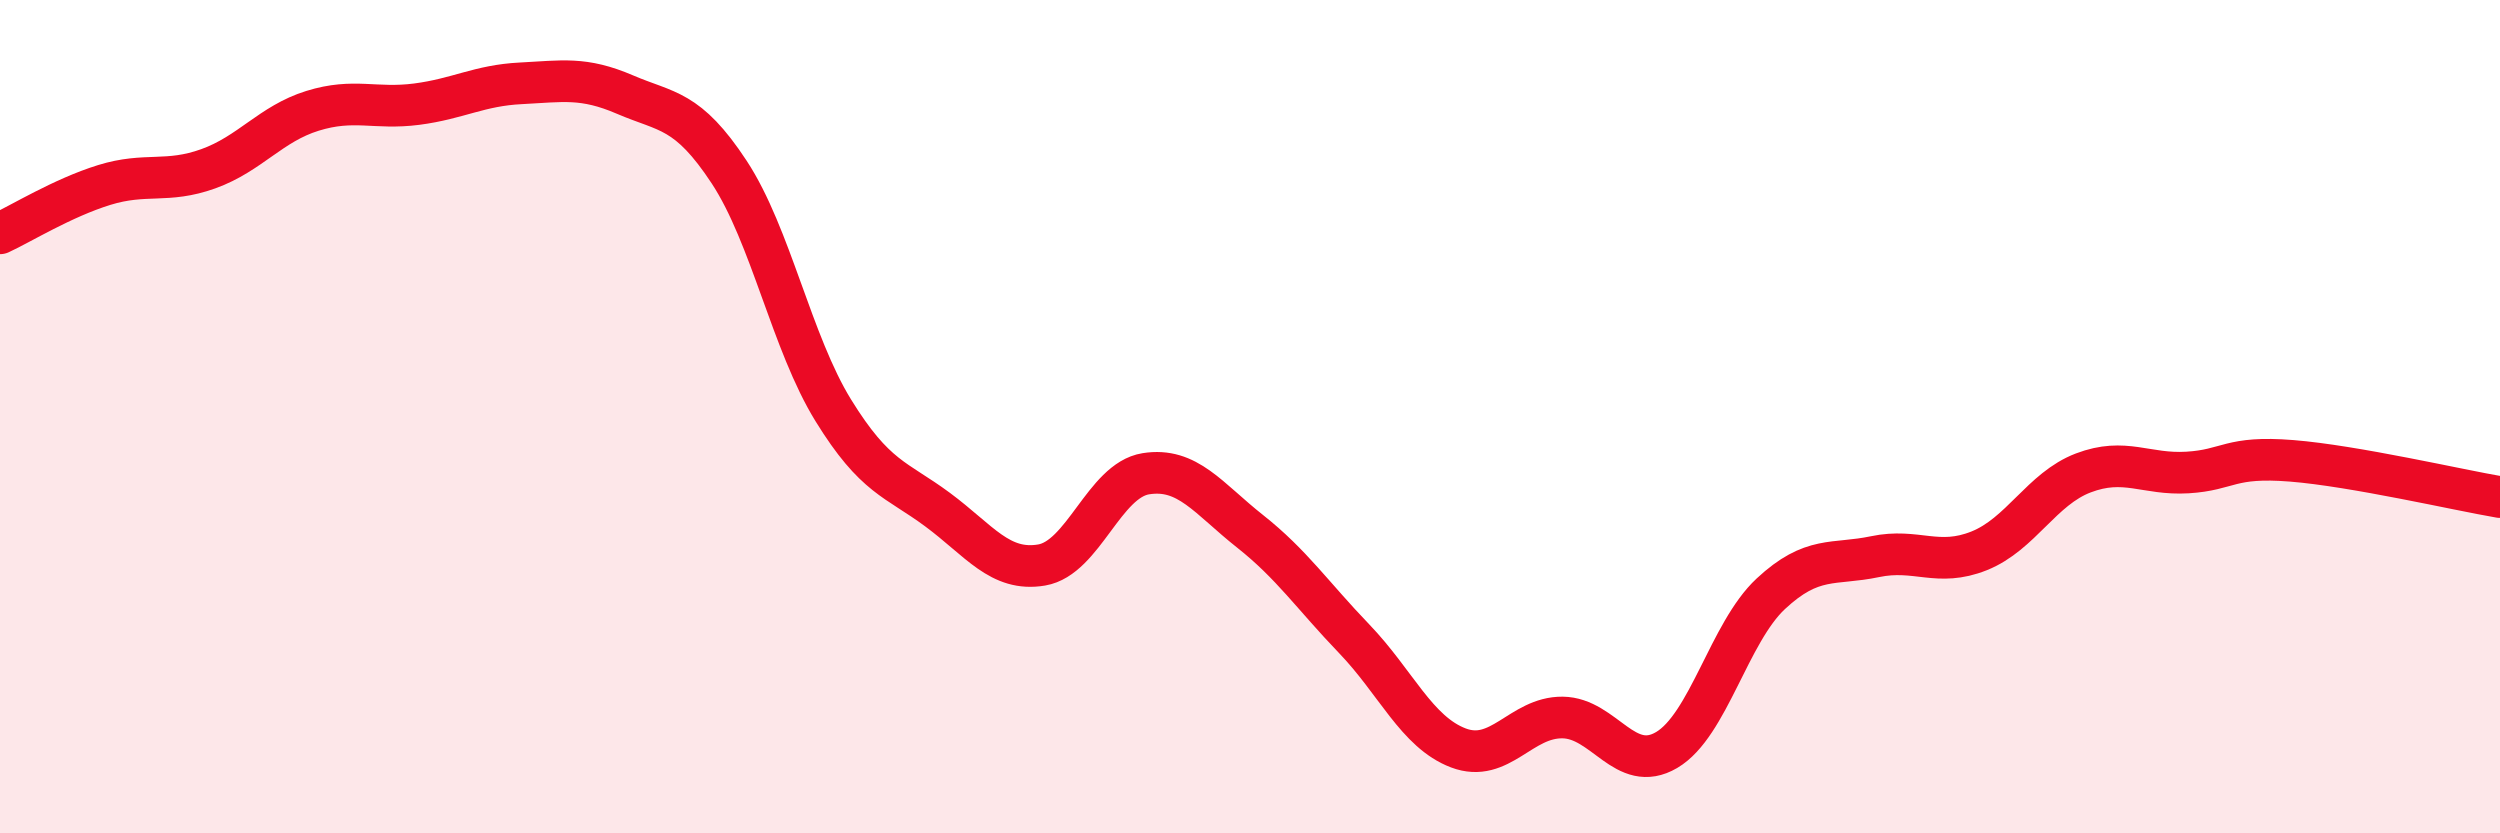
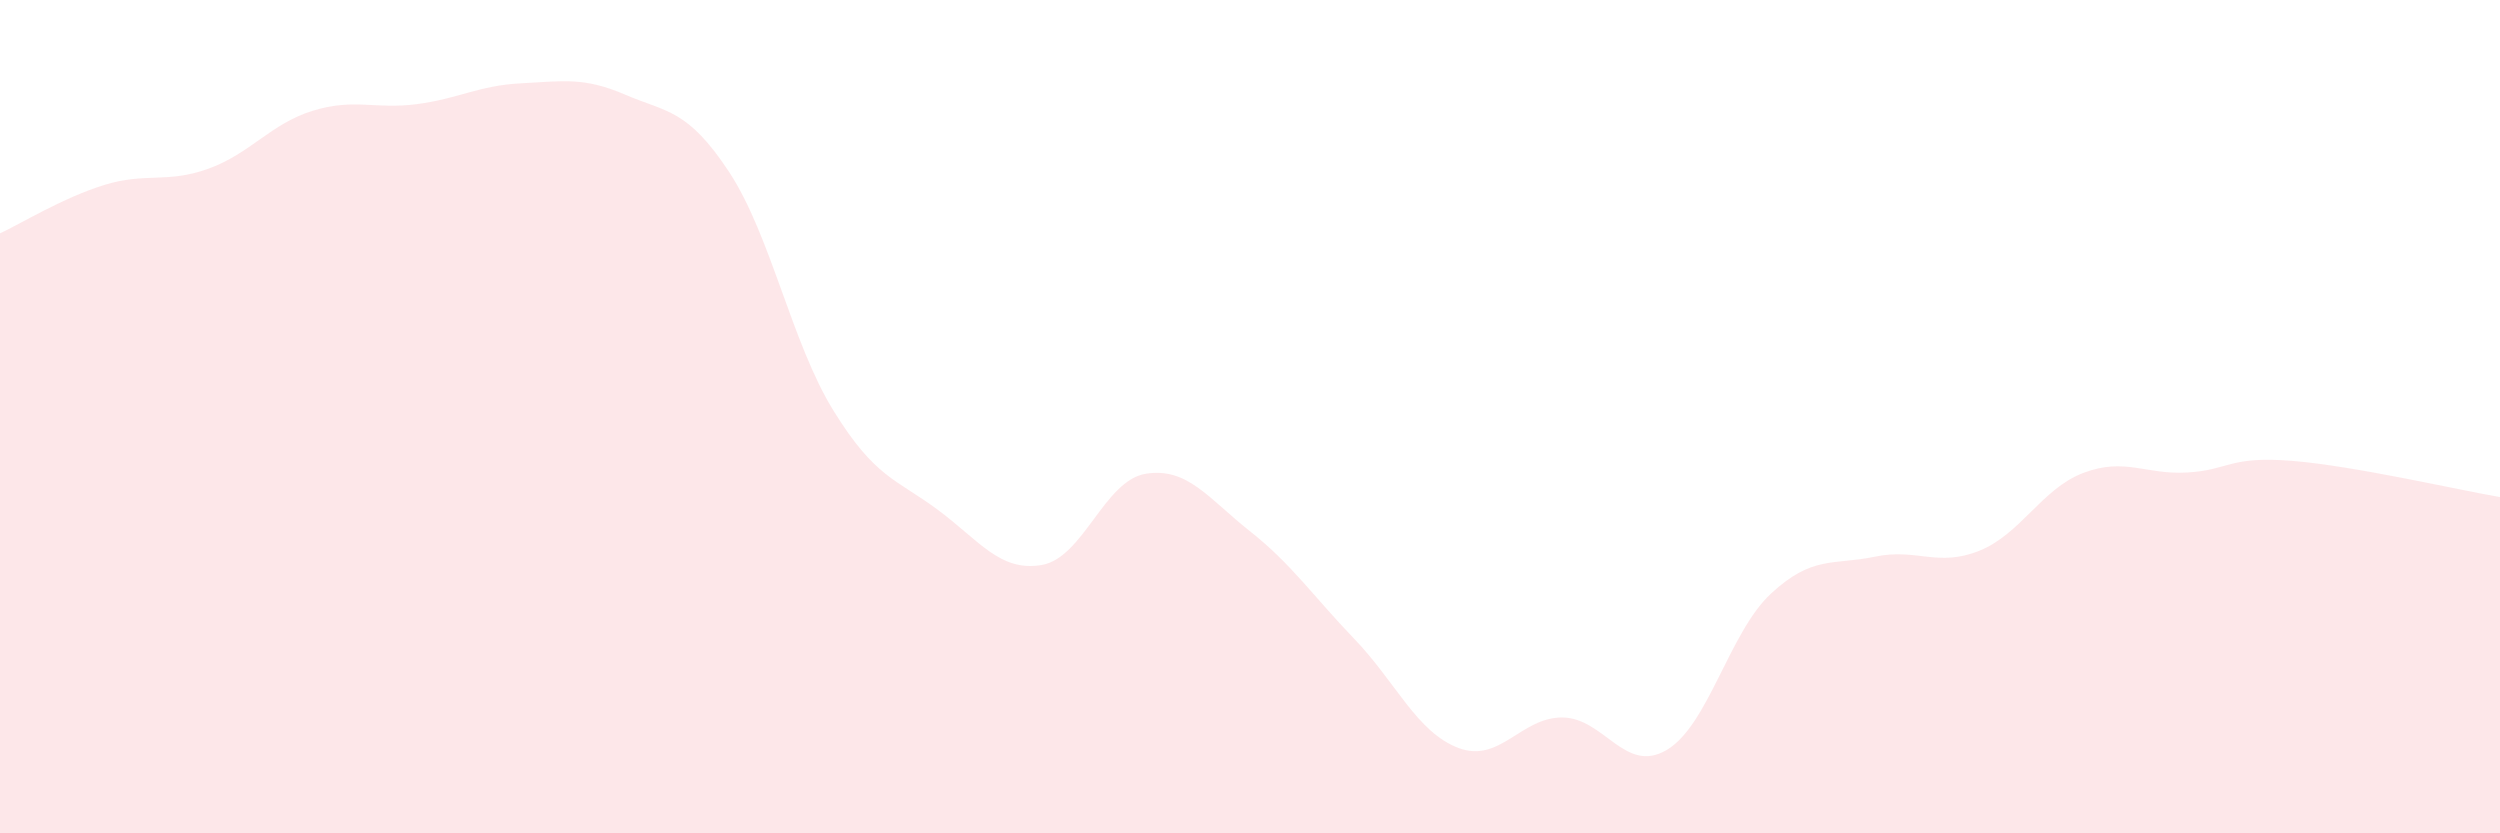
<svg xmlns="http://www.w3.org/2000/svg" width="60" height="20" viewBox="0 0 60 20">
  <path d="M 0,5.6 C 0.5,5.37 1.5,4.75 2.5,4.44 C 3.5,4.13 4,4.41 5,4.05 C 6,3.69 6.5,2.97 7.5,2.66 C 8.5,2.35 9,2.63 10,2.5 C 11,2.37 11.5,2.05 12.5,2 C 13.5,1.95 14,1.84 15,2.27 C 16,2.7 16.5,2.61 17.5,4.13 C 18.5,5.65 19,8.23 20,9.85 C 21,11.47 21.5,11.49 22.5,12.23 C 23.5,12.97 24,13.73 25,13.56 C 26,13.39 26.5,11.53 27.5,11.37 C 28.5,11.21 29,11.96 30,12.75 C 31,13.54 31.5,14.29 32.5,15.33 C 33.5,16.37 34,17.57 35,17.95 C 36,18.33 36.5,17.21 37.5,17.22 C 38.5,17.23 39,18.59 40,18 C 41,17.41 41.5,15.18 42.5,14.25 C 43.5,13.32 44,13.57 45,13.36 C 46,13.15 46.5,13.62 47.5,13.22 C 48.5,12.82 49,11.73 50,11.35 C 51,10.97 51.5,11.4 52.5,11.34 C 53.5,11.28 53.5,10.94 55,11.06 C 56.5,11.18 59,11.76 60,11.93L60 20L0 20Z" fill="#EB0A25" opacity="0.1" stroke-linecap="round" stroke-linejoin="round" />
-   <path d="M 0,5.6 C 0.5,5.37 1.5,4.75 2.5,4.44 C 3.5,4.13 4,4.41 5,4.05 C 6,3.69 6.5,2.97 7.5,2.66 C 8.5,2.35 9,2.63 10,2.5 C 11,2.37 11.5,2.05 12.5,2 C 13.5,1.95 14,1.84 15,2.27 C 16,2.7 16.5,2.61 17.5,4.13 C 18.5,5.65 19,8.23 20,9.85 C 21,11.47 21.5,11.49 22.5,12.23 C 23.5,12.97 24,13.73 25,13.56 C 26,13.39 26.5,11.53 27.5,11.37 C 28.5,11.21 29,11.96 30,12.75 C 31,13.54 31.5,14.29 32.5,15.33 C 33.5,16.37 34,17.57 35,17.95 C 36,18.33 36.5,17.21 37.5,17.22 C 38.5,17.23 39,18.59 40,18 C 41,17.41 41.5,15.18 42.5,14.25 C 43.5,13.32 44,13.57 45,13.36 C 46,13.15 46.5,13.62 47.5,13.22 C 48.5,12.82 49,11.73 50,11.35 C 51,10.97 51.5,11.4 52.5,11.34 C 53.5,11.28 53.5,10.94 55,11.06 C 56.5,11.18 59,11.76 60,11.93" stroke="#EB0A25" stroke-width="1" fill="none" stroke-linecap="round" stroke-linejoin="round" />
</svg>